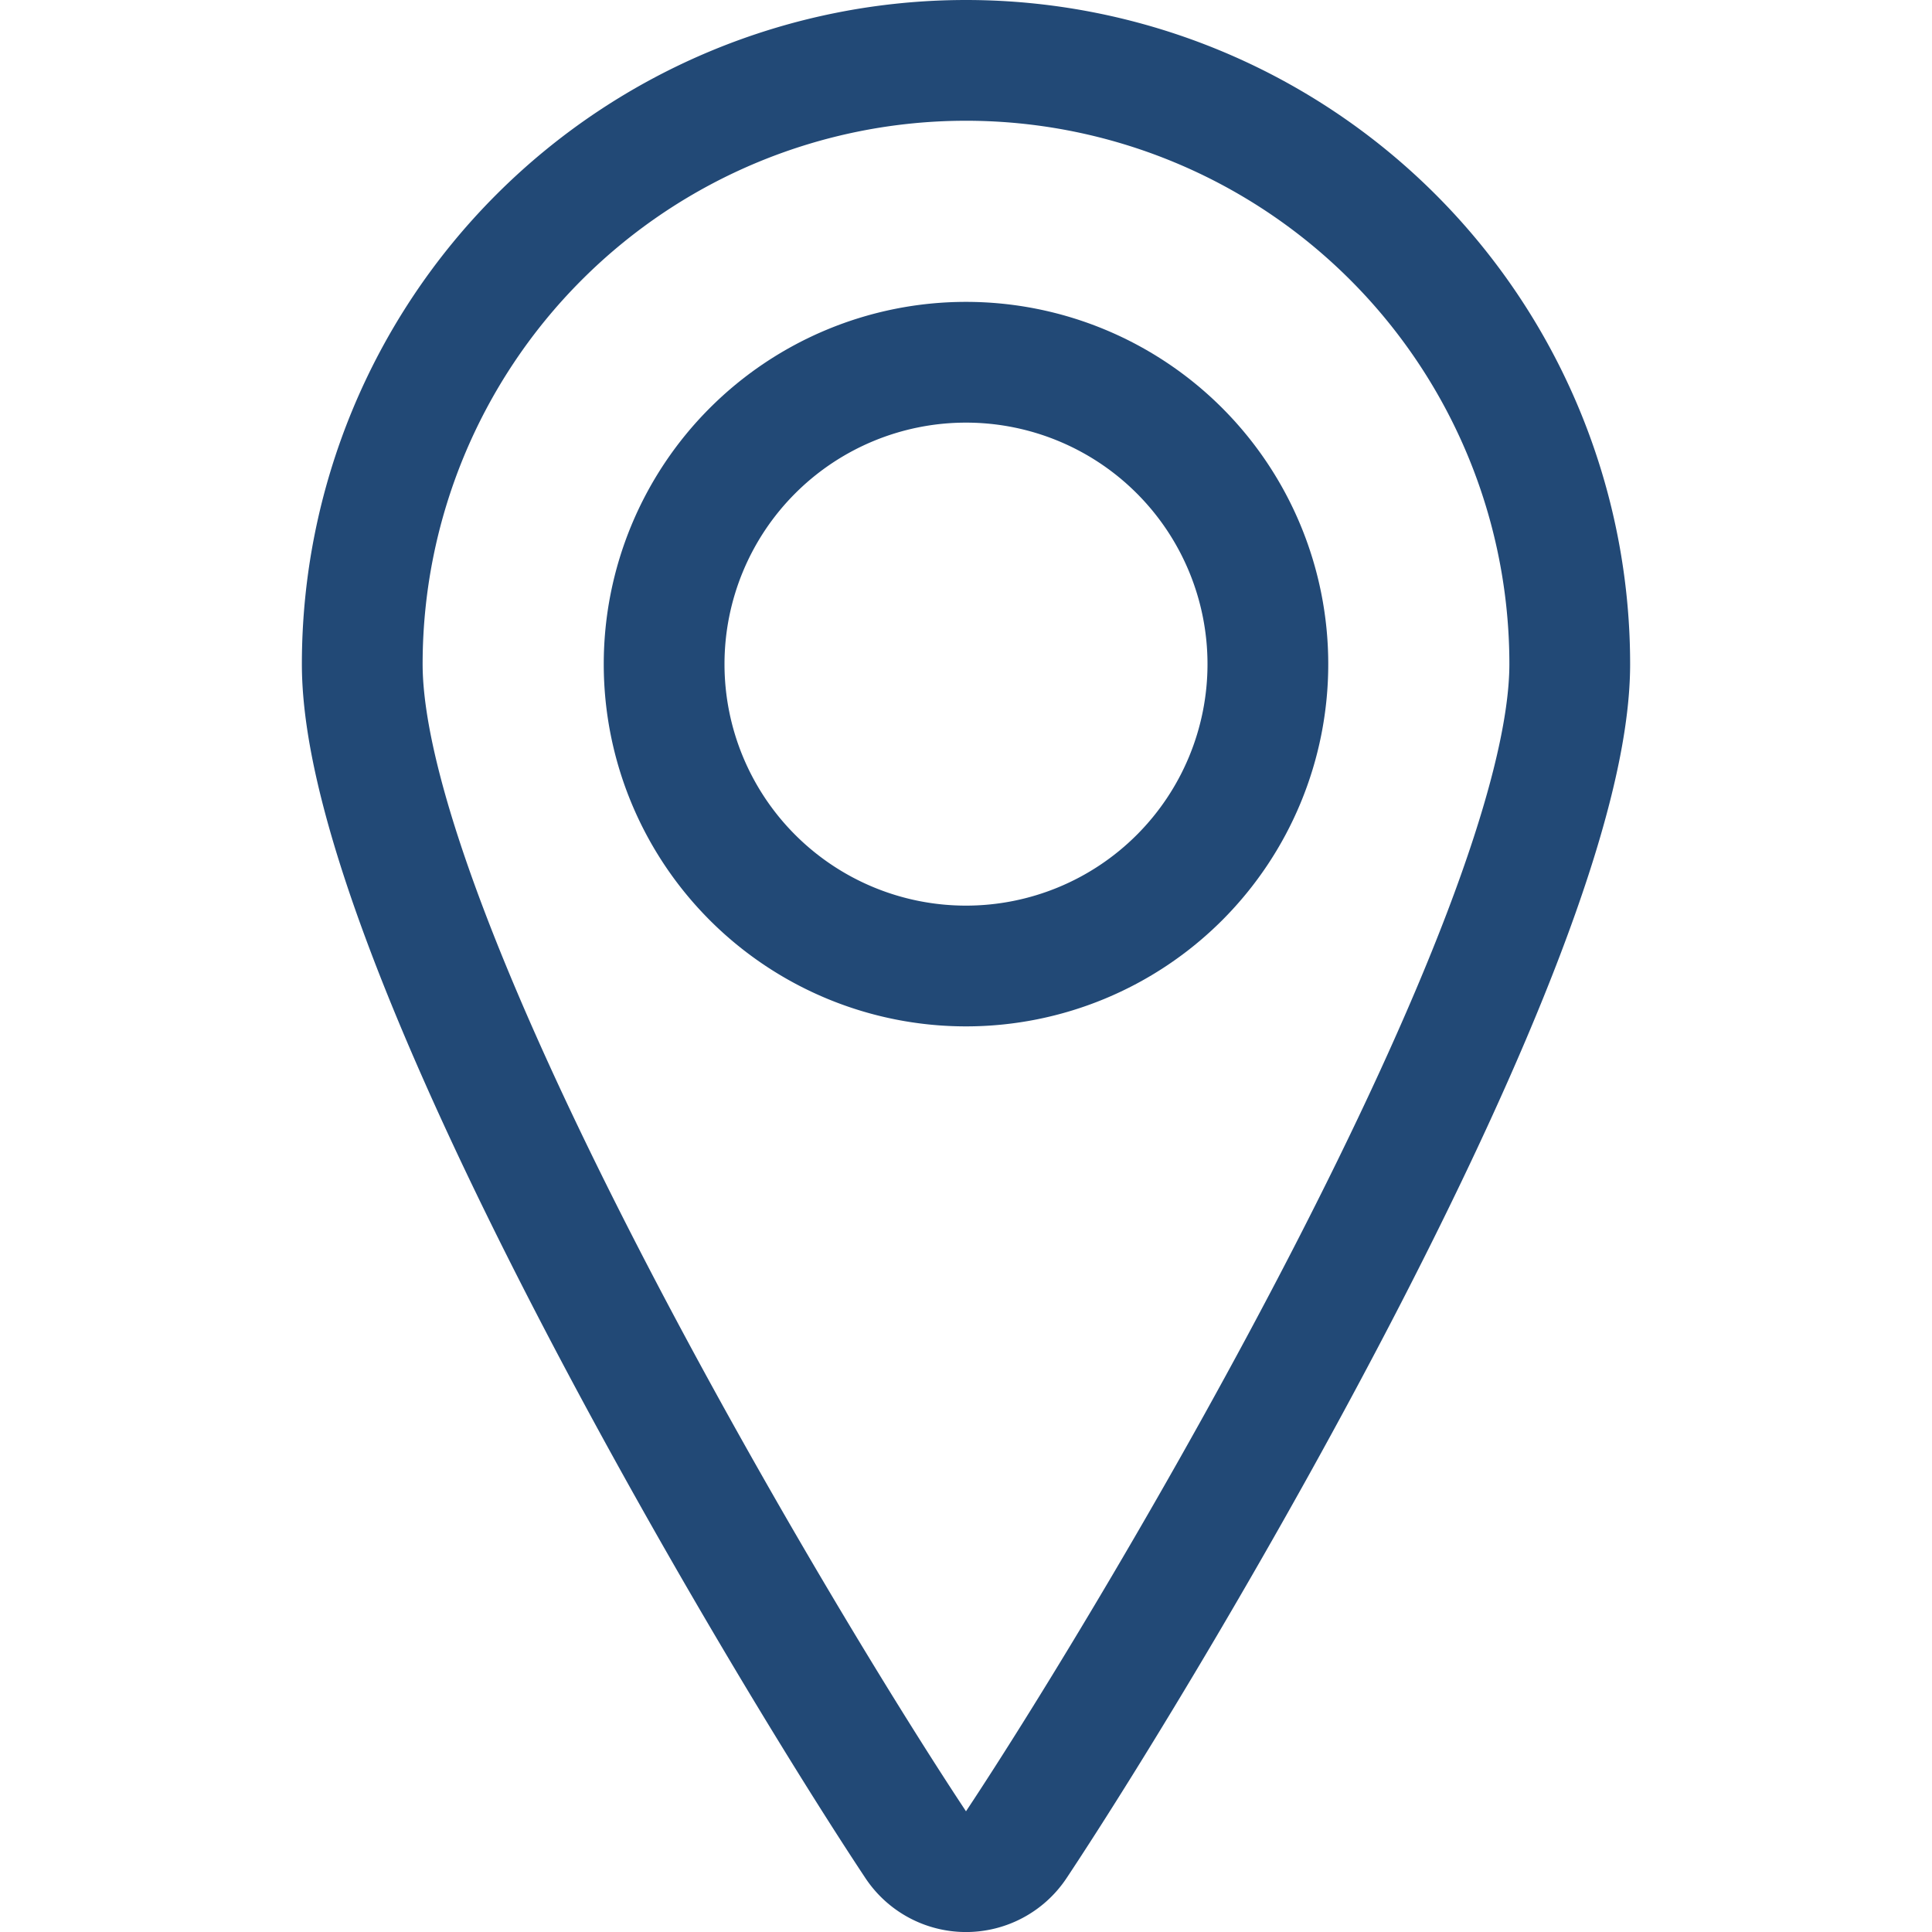
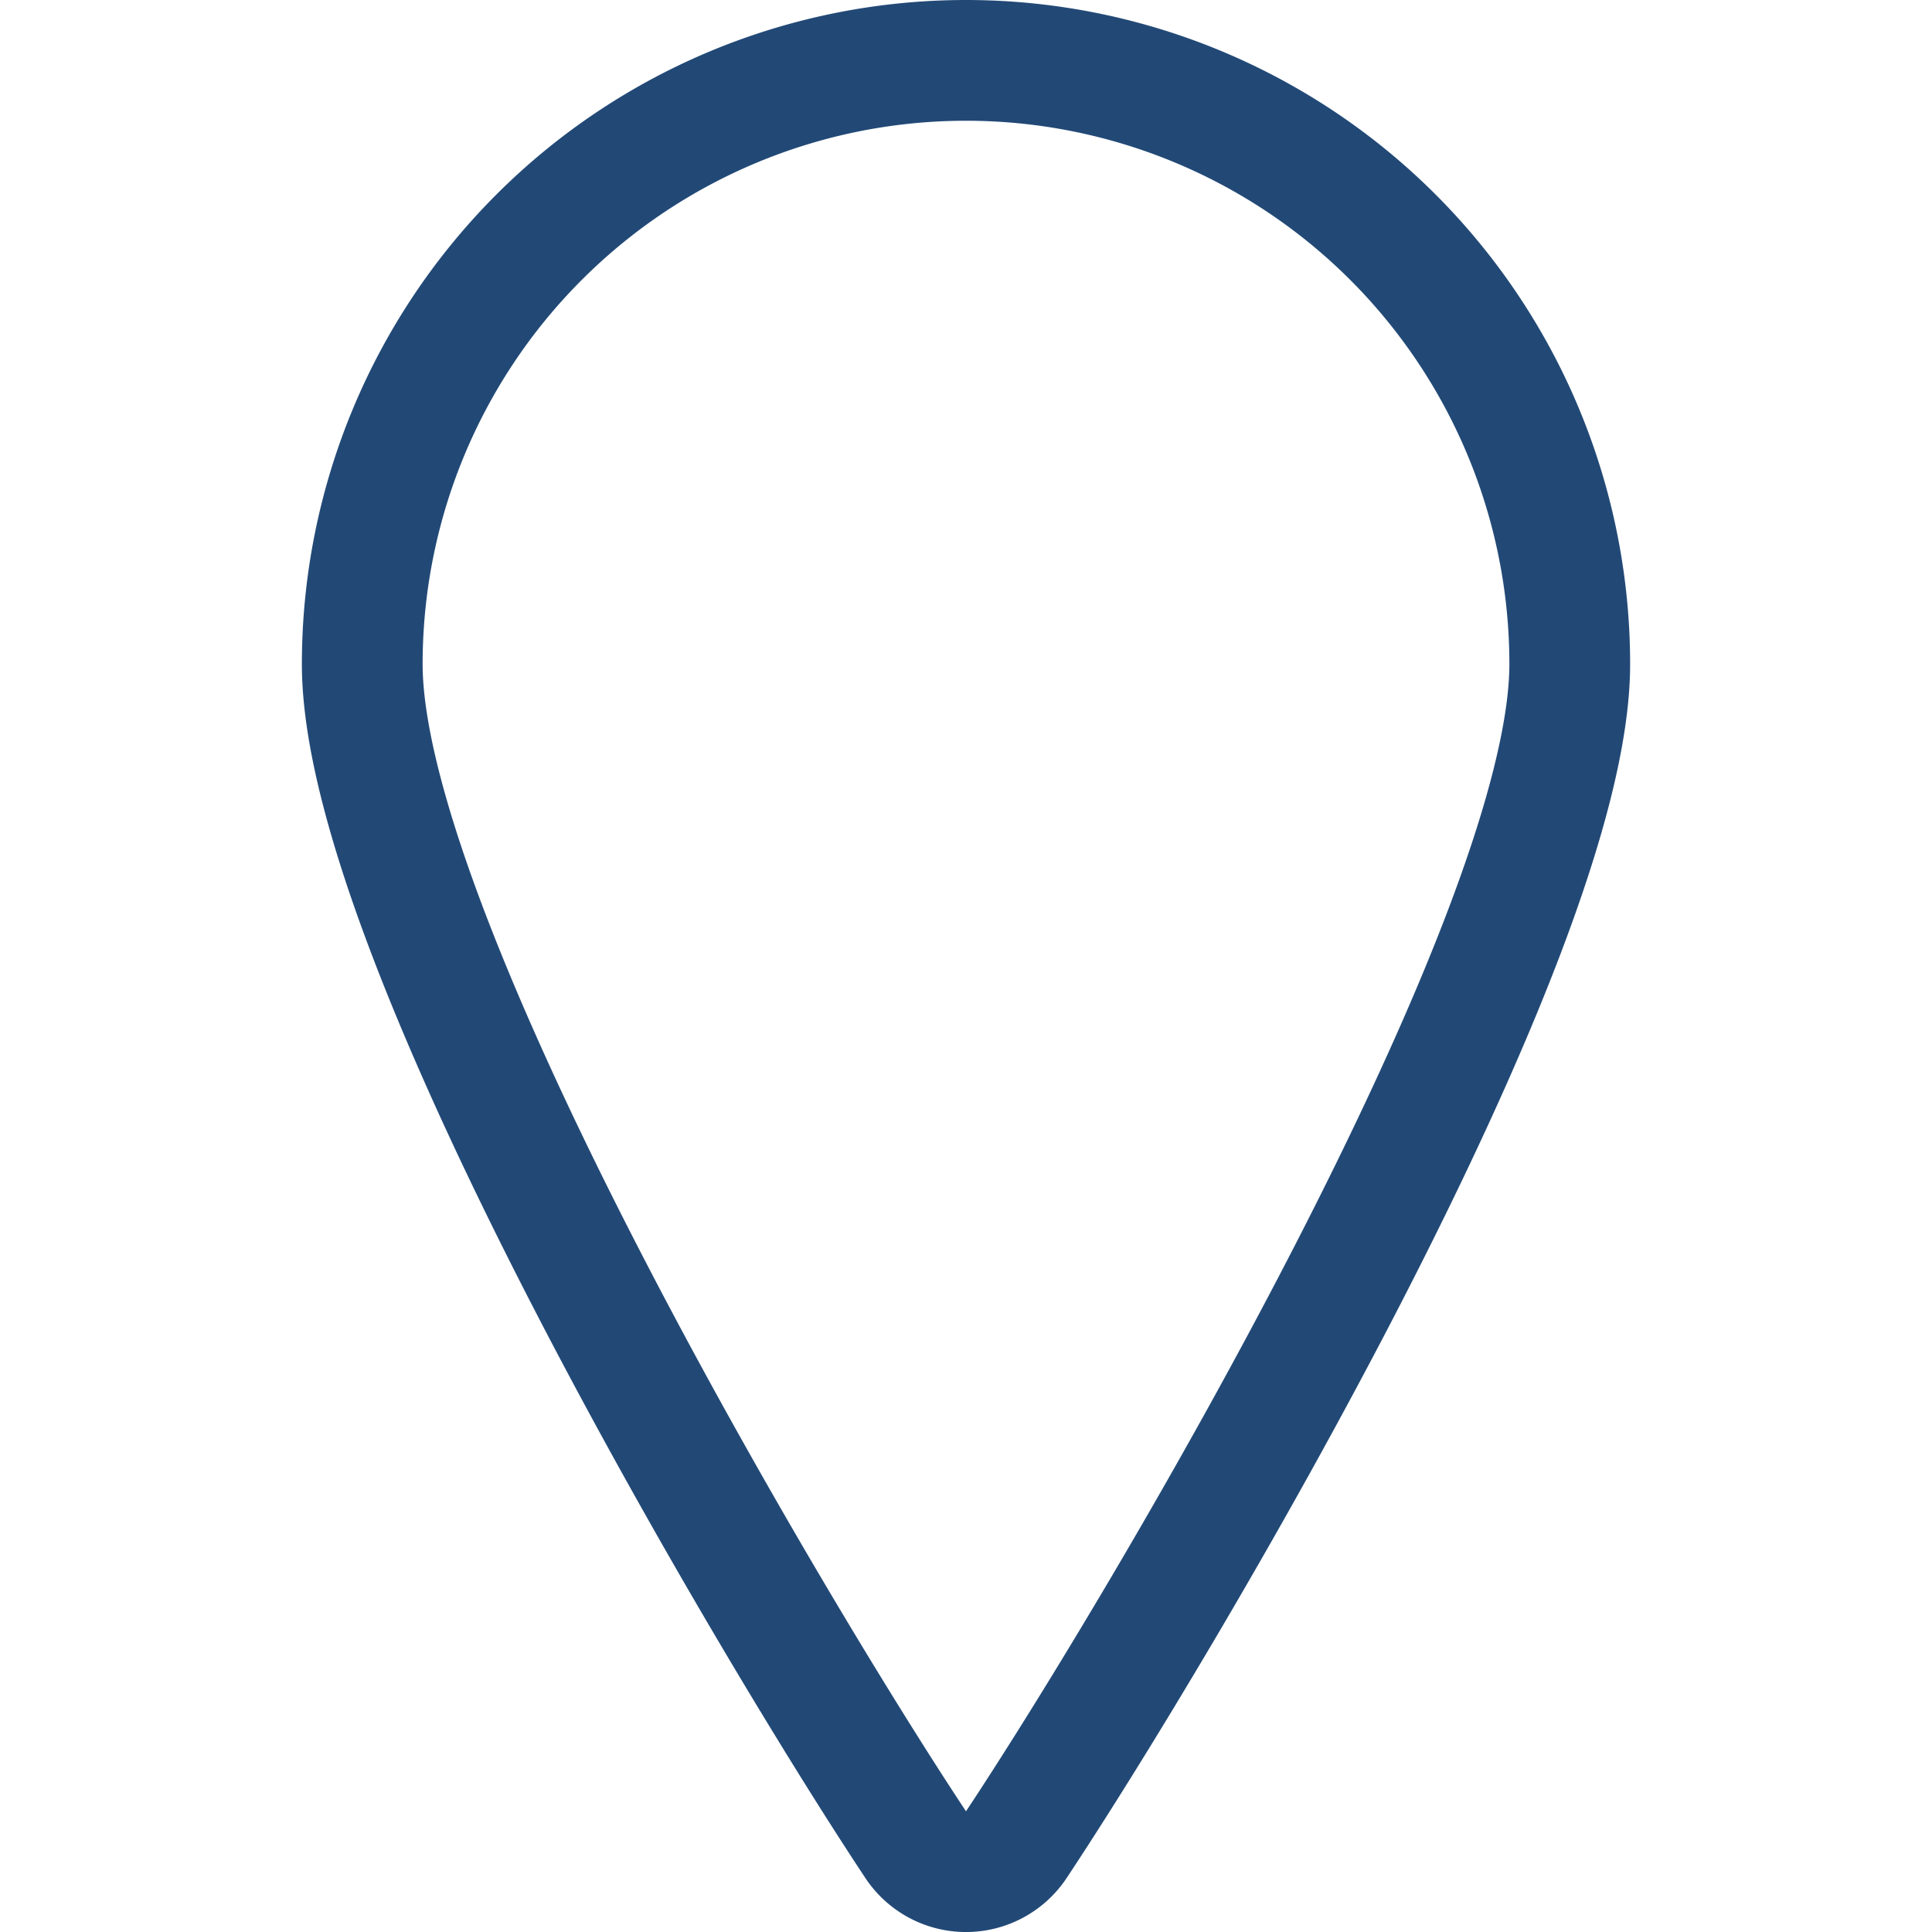
<svg xmlns="http://www.w3.org/2000/svg" viewBox="0 0 24 24" stroke-width="1.5" height="48" width="48">
-   <path d="M8.250 8.250 A3.750 3.750 0 1 0 15.750 8.250 A3.750 3.750 0 1 0 8.250 8.250 Z" fill="none" stroke="#224976" stroke-linecap="round" stroke-linejoin="round" />
  <path d="M12,.75a7.5,7.5,0,0,1,7.5,7.5c0,3.407-5.074,11.95-6.875,14.665a.75.75,0,0,1-1.25,0C9.574,20.2,4.5,11.657,4.5,8.25A7.5,7.5,0,0,1,12,.75Z" fill="none" stroke="#224976" stroke-linecap="round" stroke-linejoin="round" />
</svg>